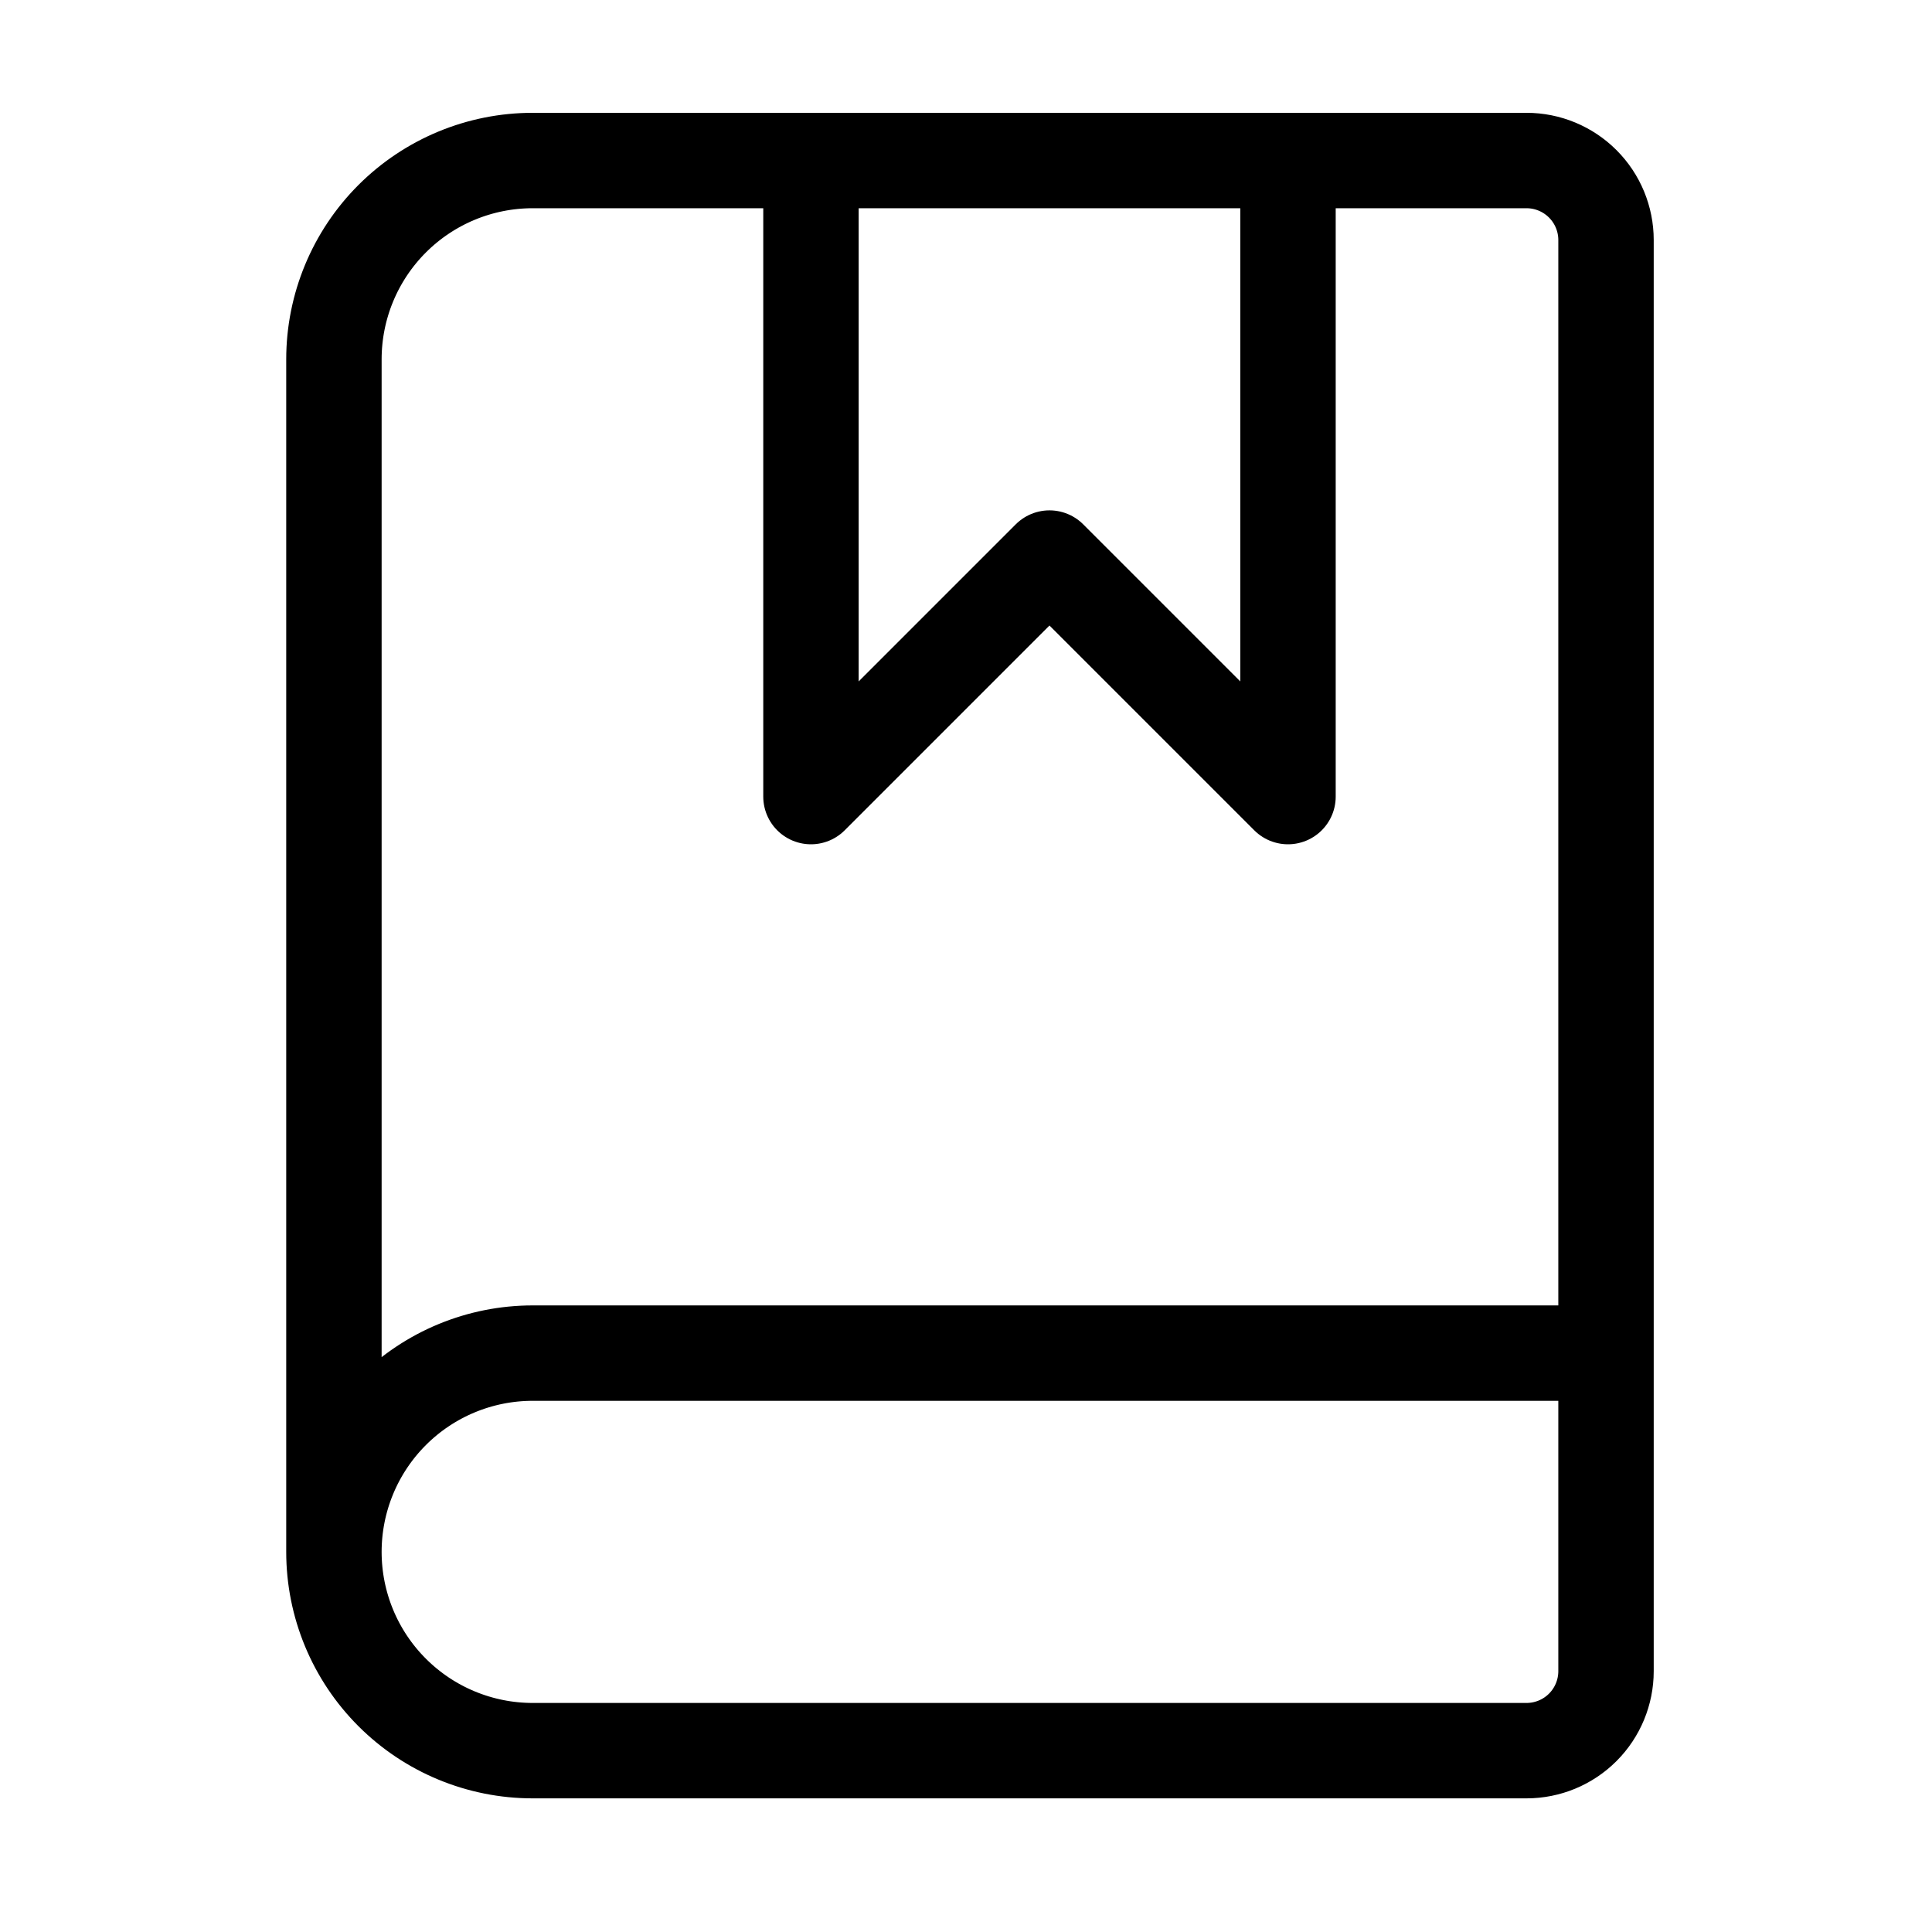
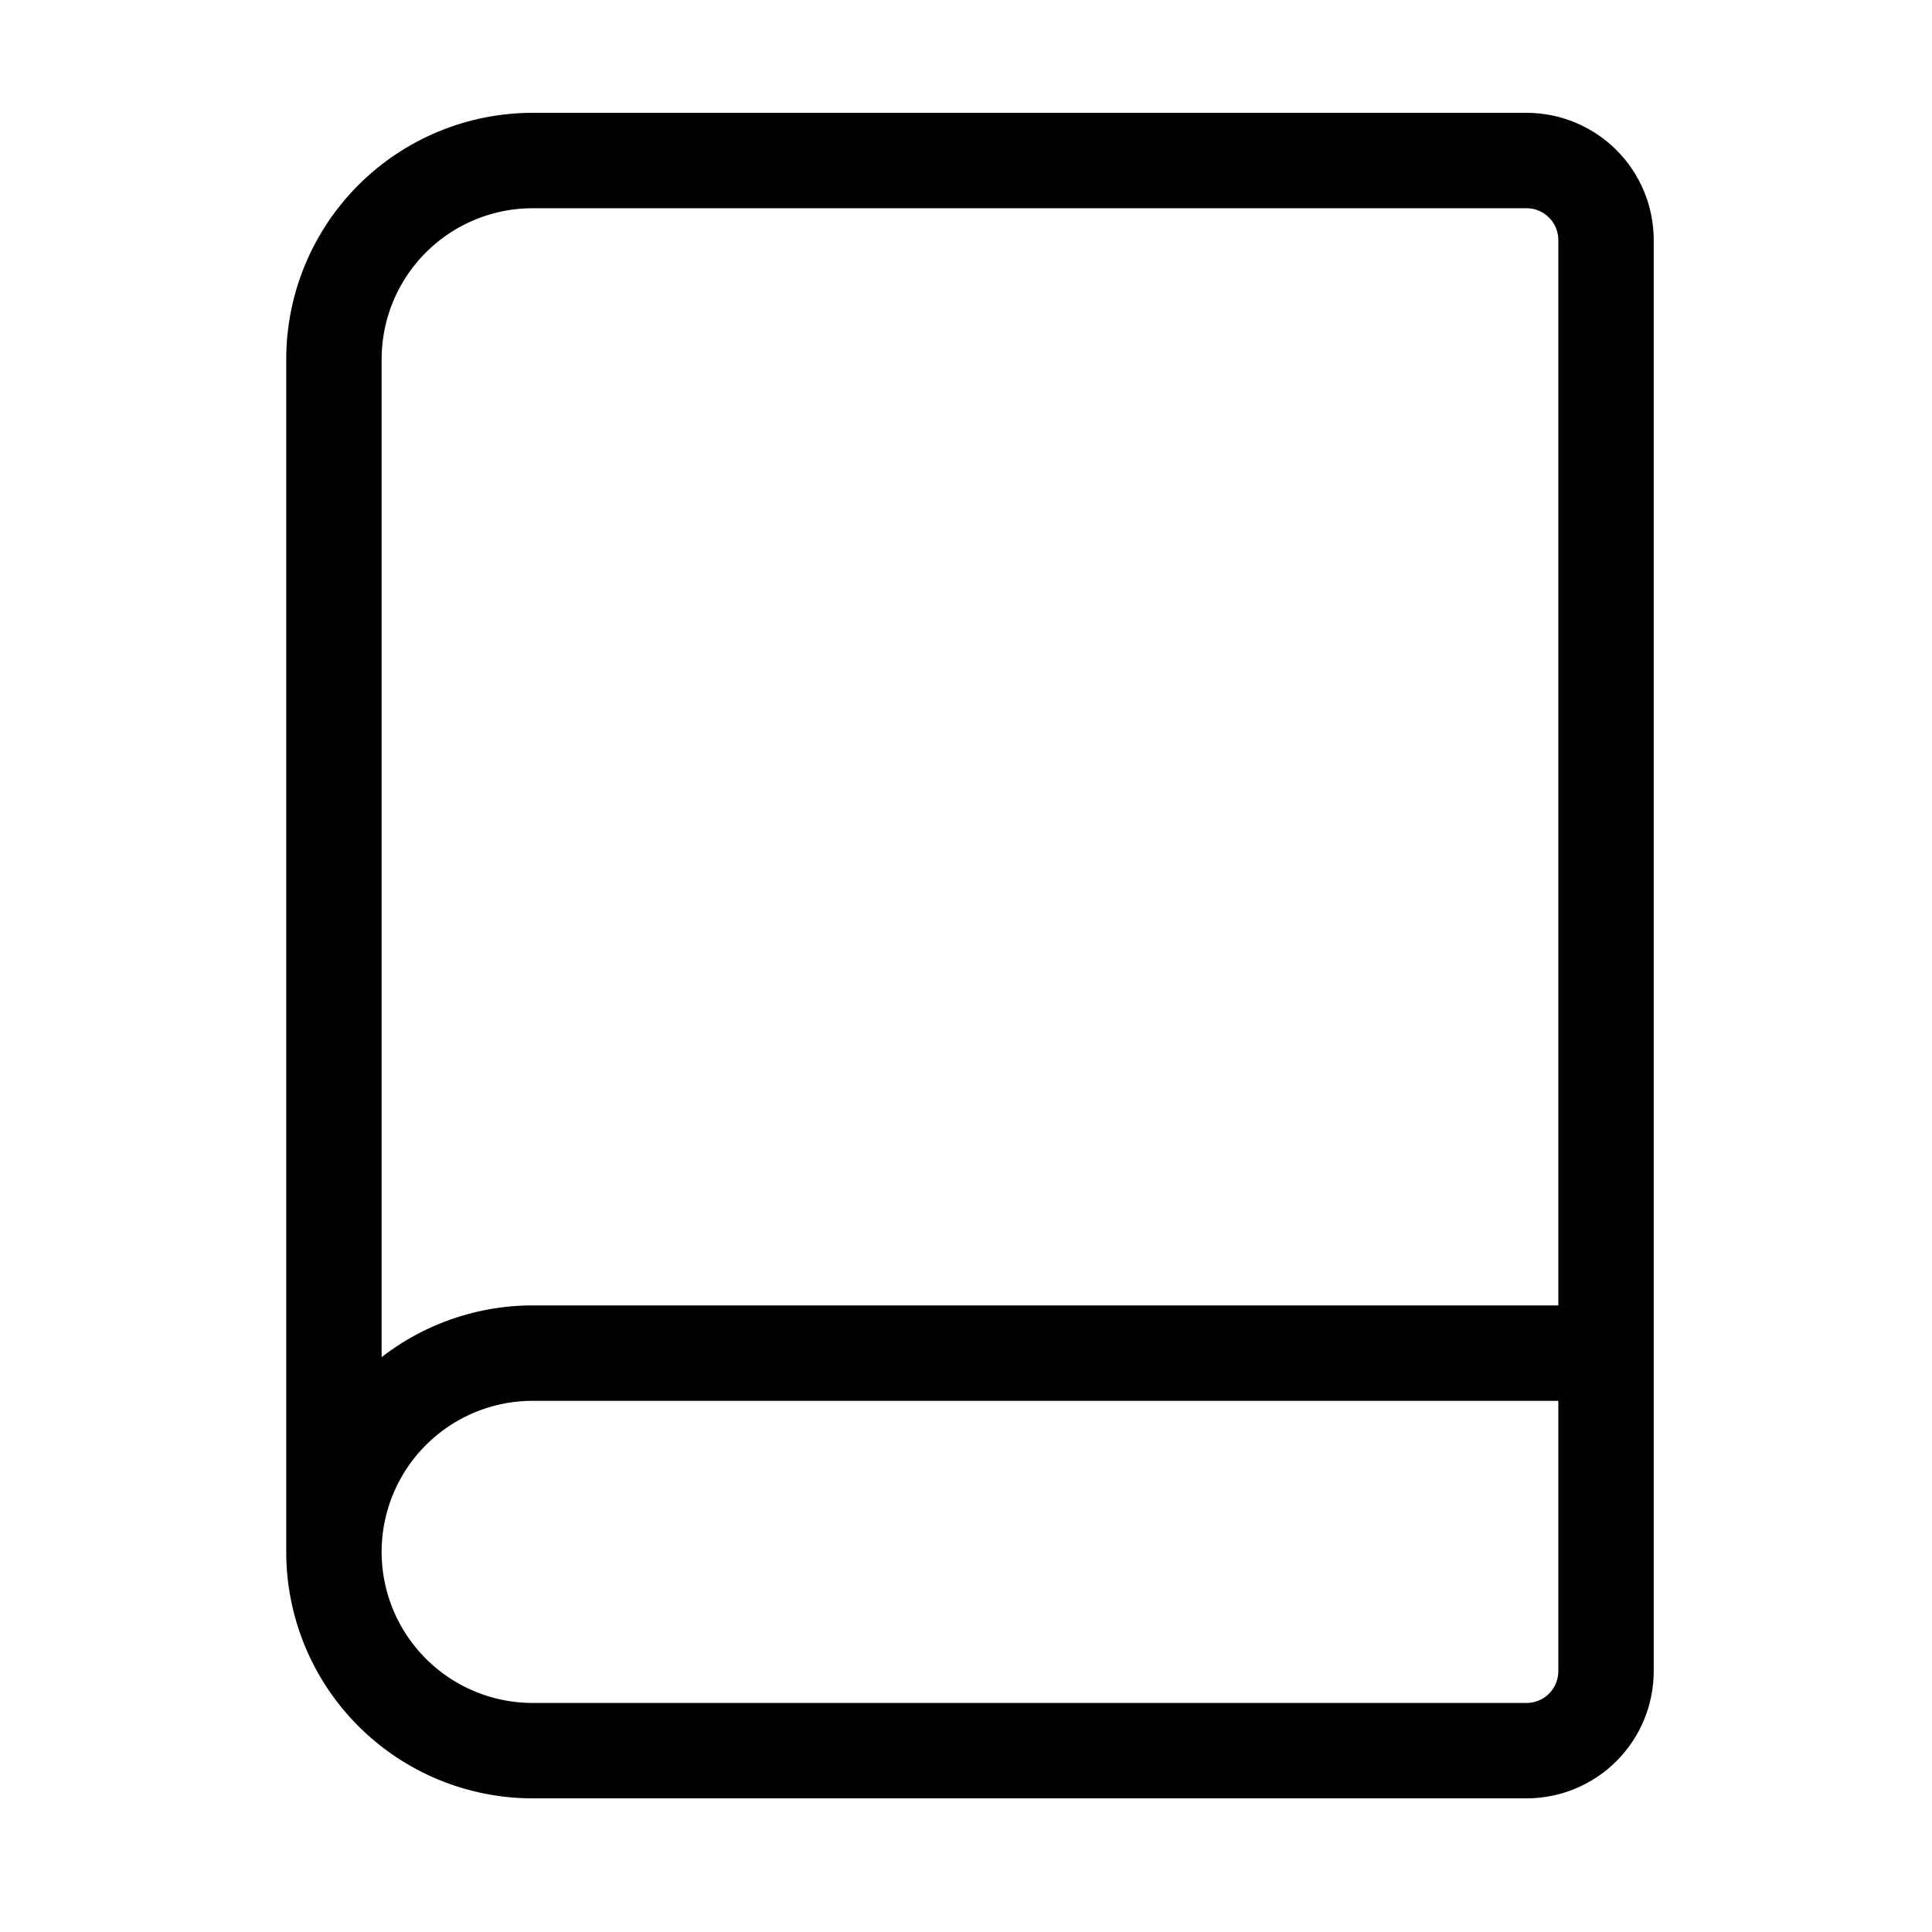
<svg xmlns="http://www.w3.org/2000/svg" width="81" height="81" viewBox="0 0 81 81" fill="none">
-   <path d="M34 6.73V33.397L44 23.397L54 33.397V6.73" stroke="black" stroke-width="4" stroke-linecap="round" stroke-linejoin="round" />
  <path d="M14 65.064V15.064C14 12.854 14.878 10.734 16.441 9.171C18.004 7.608 20.123 6.73 22.333 6.73H64C64.884 6.73 65.732 7.082 66.357 7.707C66.982 8.332 67.333 9.18 67.333 10.064V70.064C67.333 70.948 66.982 71.796 66.357 72.421C65.732 73.046 64.884 73.397 64 73.397H22.333C20.123 73.397 18.004 72.519 16.441 70.956C14.878 69.394 14 67.274 14 65.064ZM14 65.064C14 62.854 14.878 60.734 16.441 59.171C18.004 57.608 20.123 56.73 22.333 56.73H67.333" stroke="black" stroke-width="4" stroke-linecap="round" stroke-linejoin="round" />
</svg>